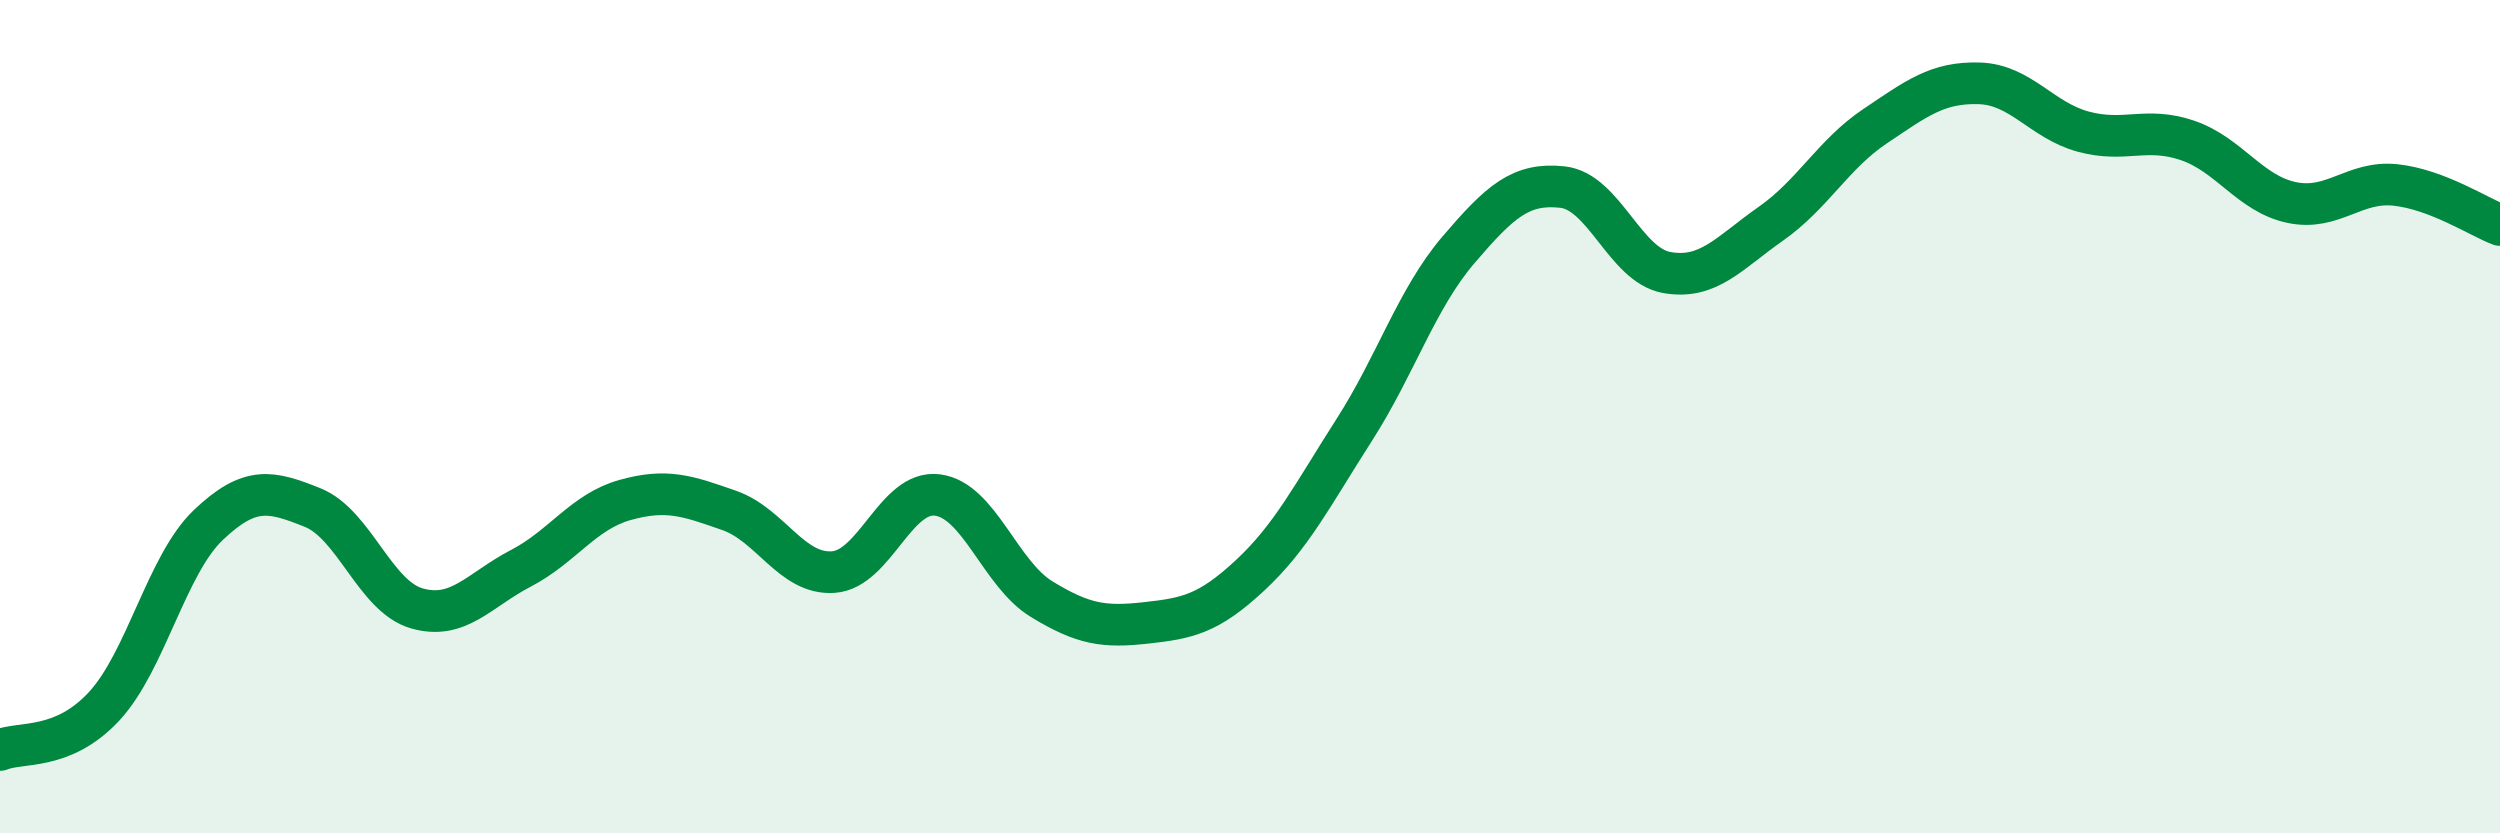
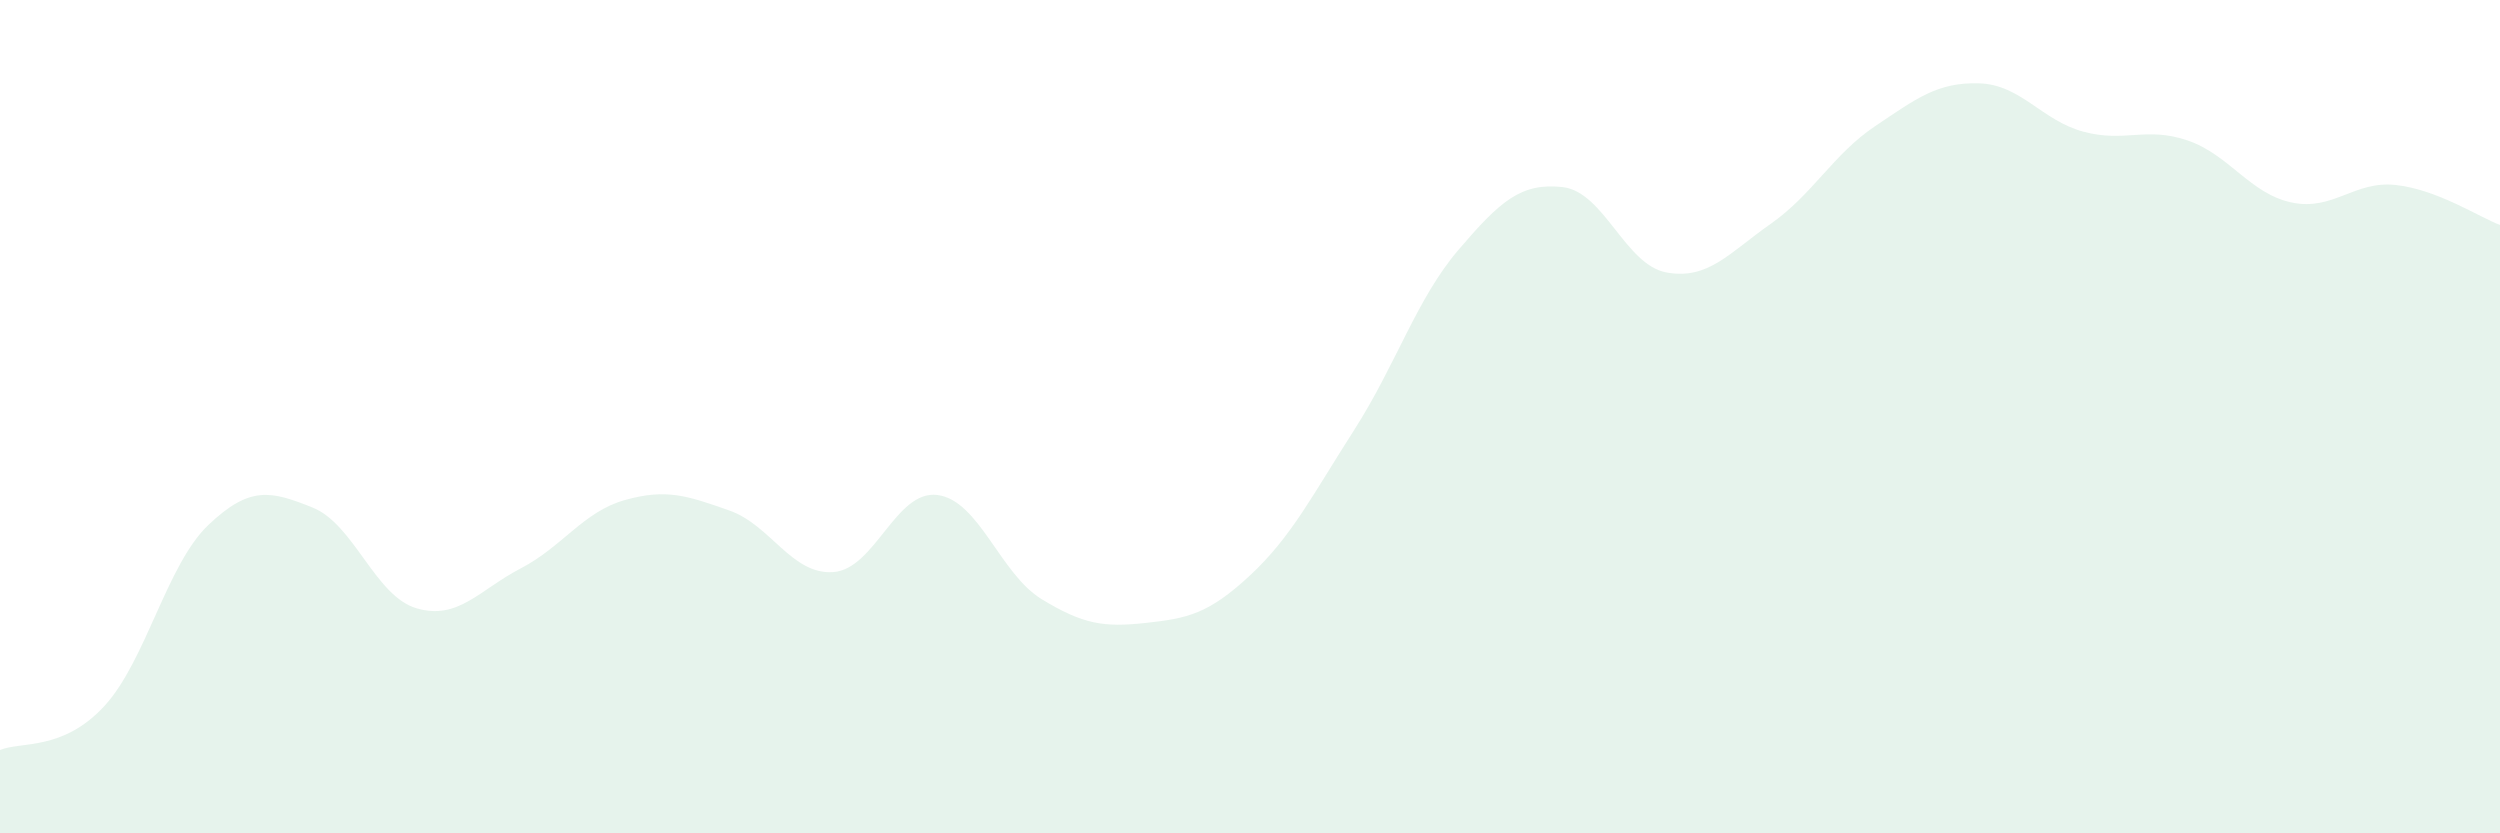
<svg xmlns="http://www.w3.org/2000/svg" width="60" height="20" viewBox="0 0 60 20">
  <path d="M 0,18 C 0.5,17.79 1.5,18.03 2.5,16.95 C 3.5,15.87 4,13.55 5,12.6 C 6,11.65 6.5,11.78 7.5,12.18 C 8.5,12.58 9,14.31 10,14.6 C 11,14.89 11.5,14.16 12.5,13.64 C 13.5,13.12 14,12.28 15,12 C 16,11.72 16.5,11.9 17.5,12.25 C 18.5,12.6 19,13.8 20,13.73 C 21,13.66 21.5,11.75 22.5,11.88 C 23.5,12.01 24,13.77 25,14.38 C 26,14.99 26.5,15.06 27.5,14.95 C 28.5,14.84 29,14.74 30,13.81 C 31,12.88 31.5,11.88 32.5,10.32 C 33.5,8.76 34,7.17 35,6 C 36,4.83 36.5,4.38 37.5,4.49 C 38.5,4.6 39,6.36 40,6.54 C 41,6.72 41.5,6.07 42.5,5.37 C 43.5,4.67 44,3.7 45,3.03 C 46,2.36 46.5,1.97 47.5,2 C 48.5,2.03 49,2.89 50,3.16 C 51,3.43 51.5,3.03 52.5,3.37 C 53.5,3.71 54,4.65 55,4.86 C 56,5.07 56.5,4.33 57.5,4.44 C 58.5,4.55 59.5,5.21 60,5.4L60 20L0 20Z" fill="#008740" opacity="0.1" stroke-linecap="round" stroke-linejoin="round" />
-   <path d="M 0,18 C 0.5,17.79 1.5,18.03 2.5,16.95 C 3.5,15.87 4,13.55 5,12.6 C 6,11.65 6.5,11.78 7.5,12.18 C 8.5,12.58 9,14.31 10,14.6 C 11,14.89 11.5,14.16 12.5,13.64 C 13.5,13.12 14,12.28 15,12 C 16,11.72 16.5,11.9 17.5,12.25 C 18.5,12.6 19,13.8 20,13.73 C 21,13.66 21.5,11.75 22.5,11.88 C 23.5,12.01 24,13.77 25,14.38 C 26,14.99 26.5,15.06 27.5,14.95 C 28.5,14.84 29,14.74 30,13.81 C 31,12.88 31.5,11.88 32.5,10.32 C 33.5,8.76 34,7.17 35,6 C 36,4.83 36.5,4.38 37.5,4.49 C 38.5,4.6 39,6.36 40,6.54 C 41,6.72 41.5,6.07 42.5,5.37 C 43.5,4.67 44,3.7 45,3.03 C 46,2.36 46.5,1.97 47.5,2 C 48.5,2.03 49,2.89 50,3.16 C 51,3.43 51.5,3.03 52.5,3.37 C 53.5,3.71 54,4.65 55,4.86 C 56,5.07 56.5,4.33 57.5,4.44 C 58.5,4.55 59.5,5.21 60,5.4" stroke="#008740" stroke-width="1" fill="none" stroke-linecap="round" stroke-linejoin="round" />
</svg>